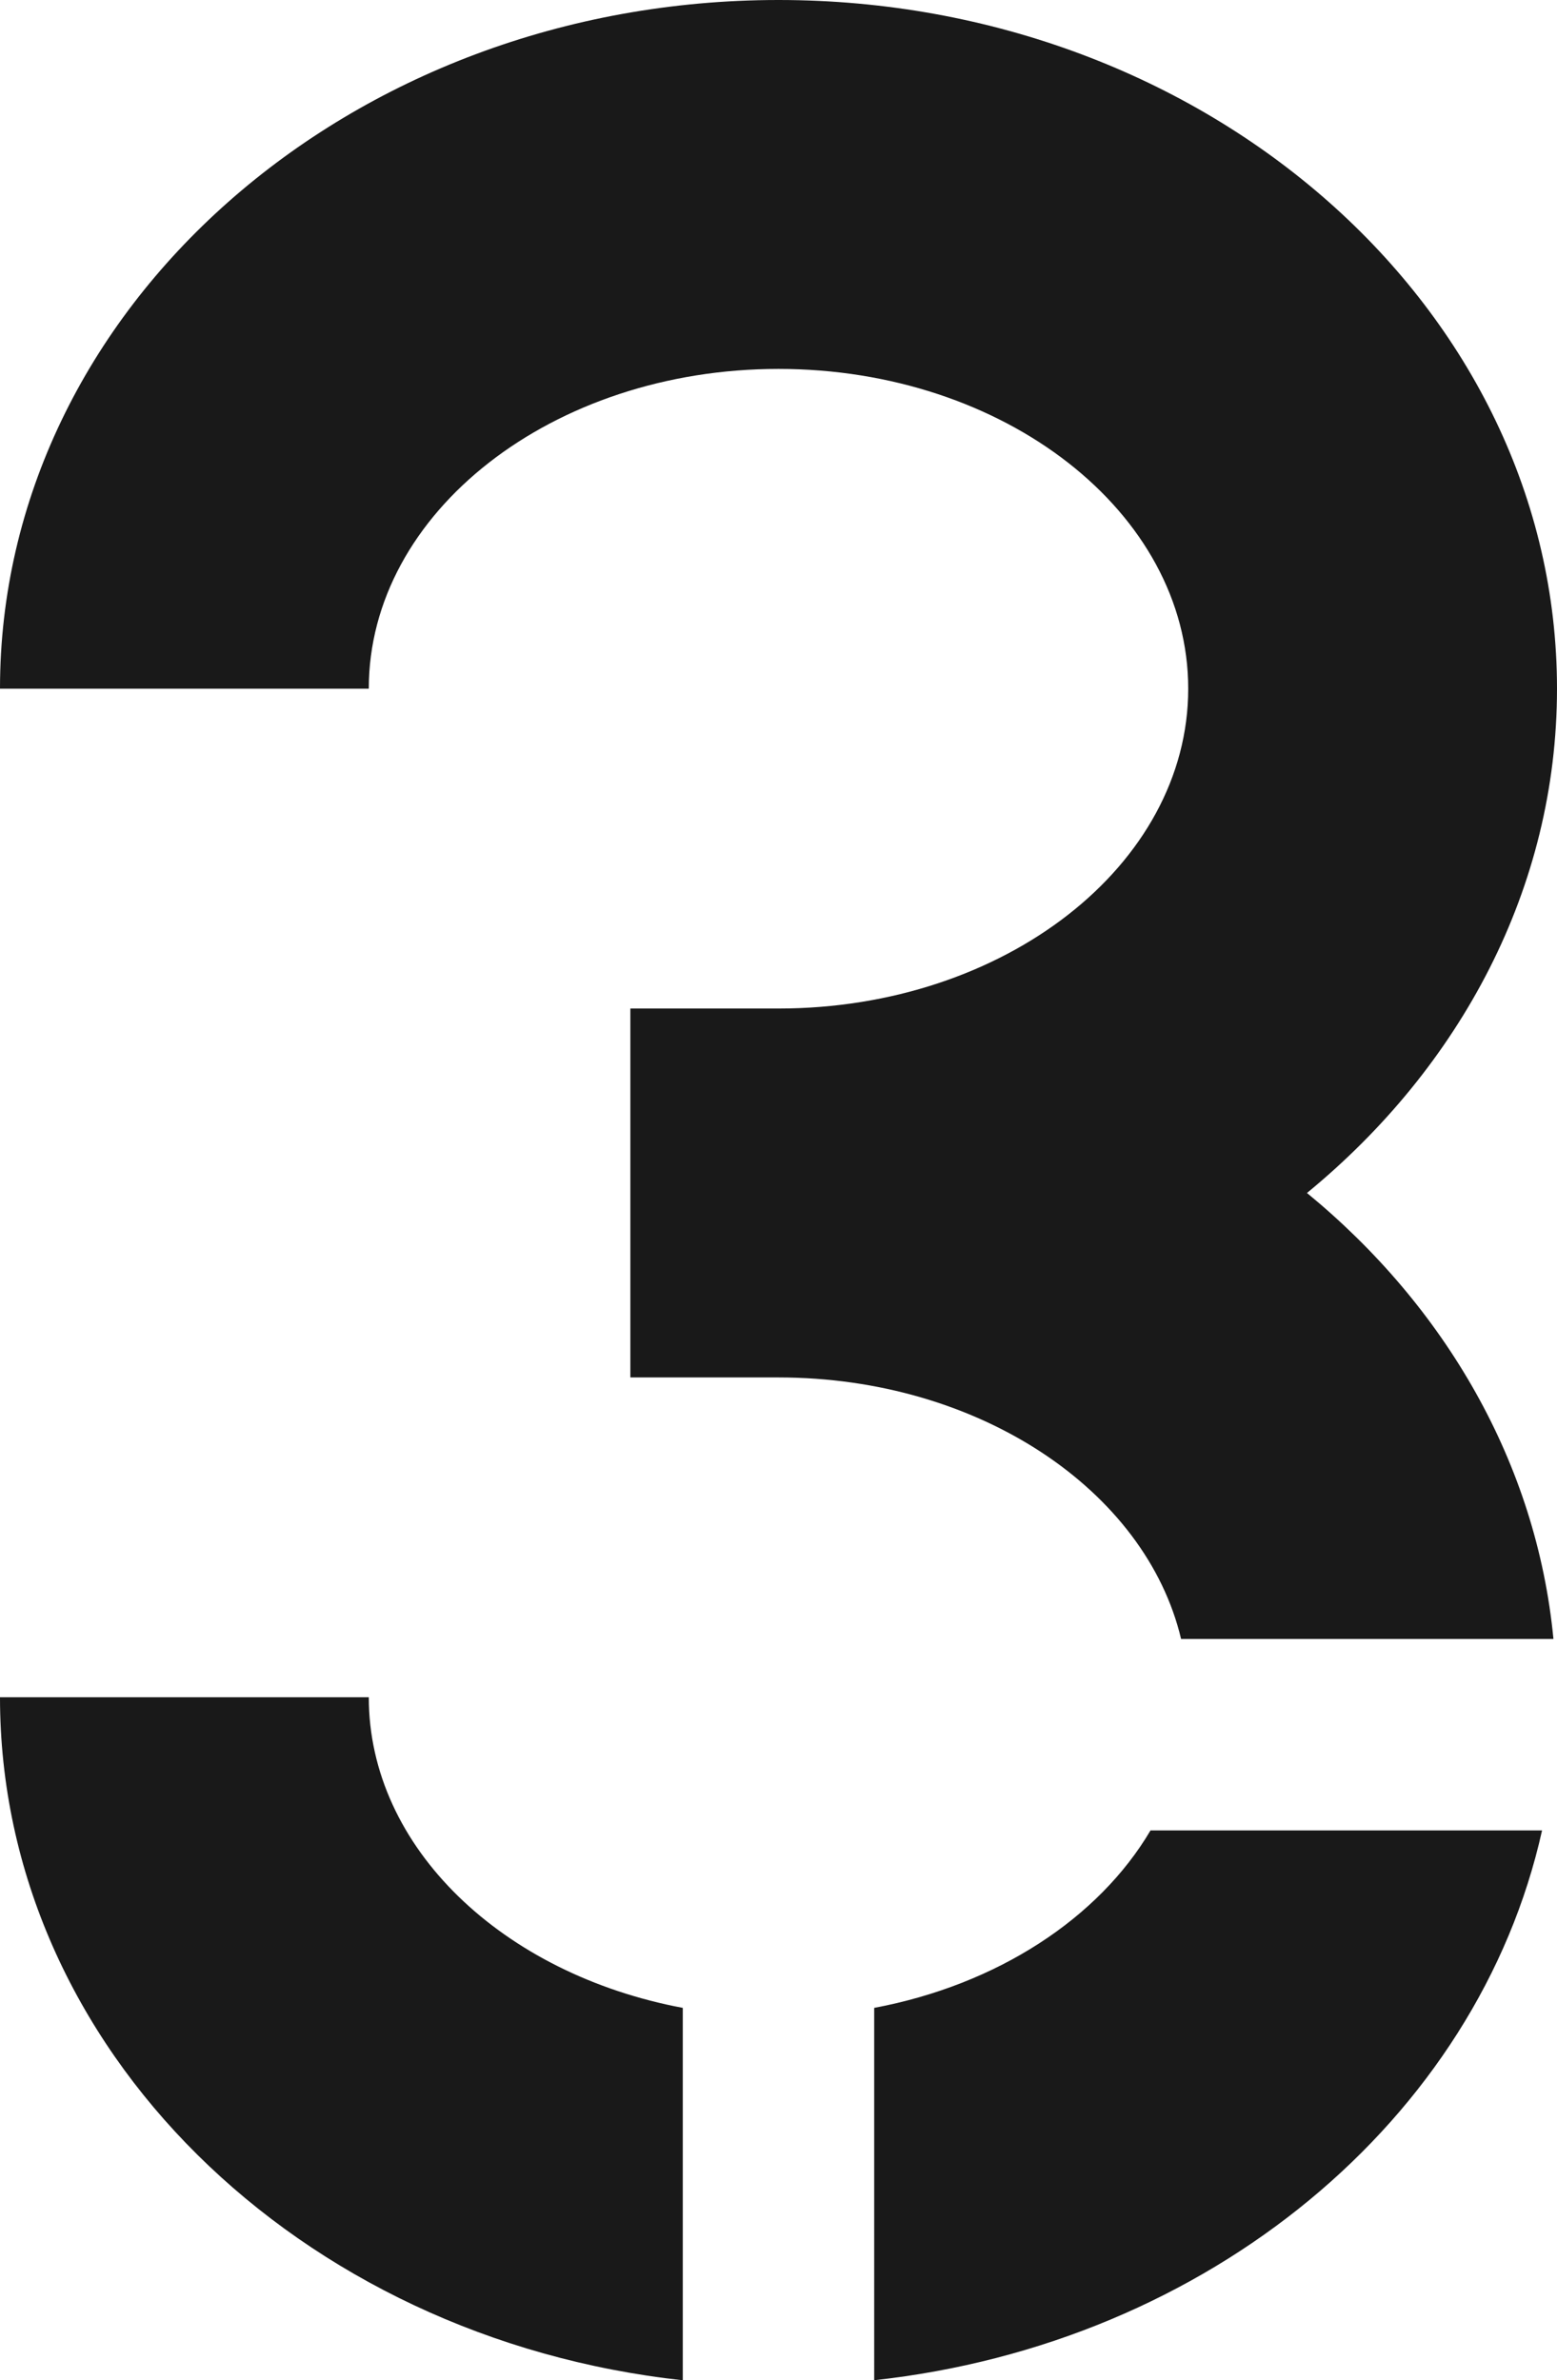
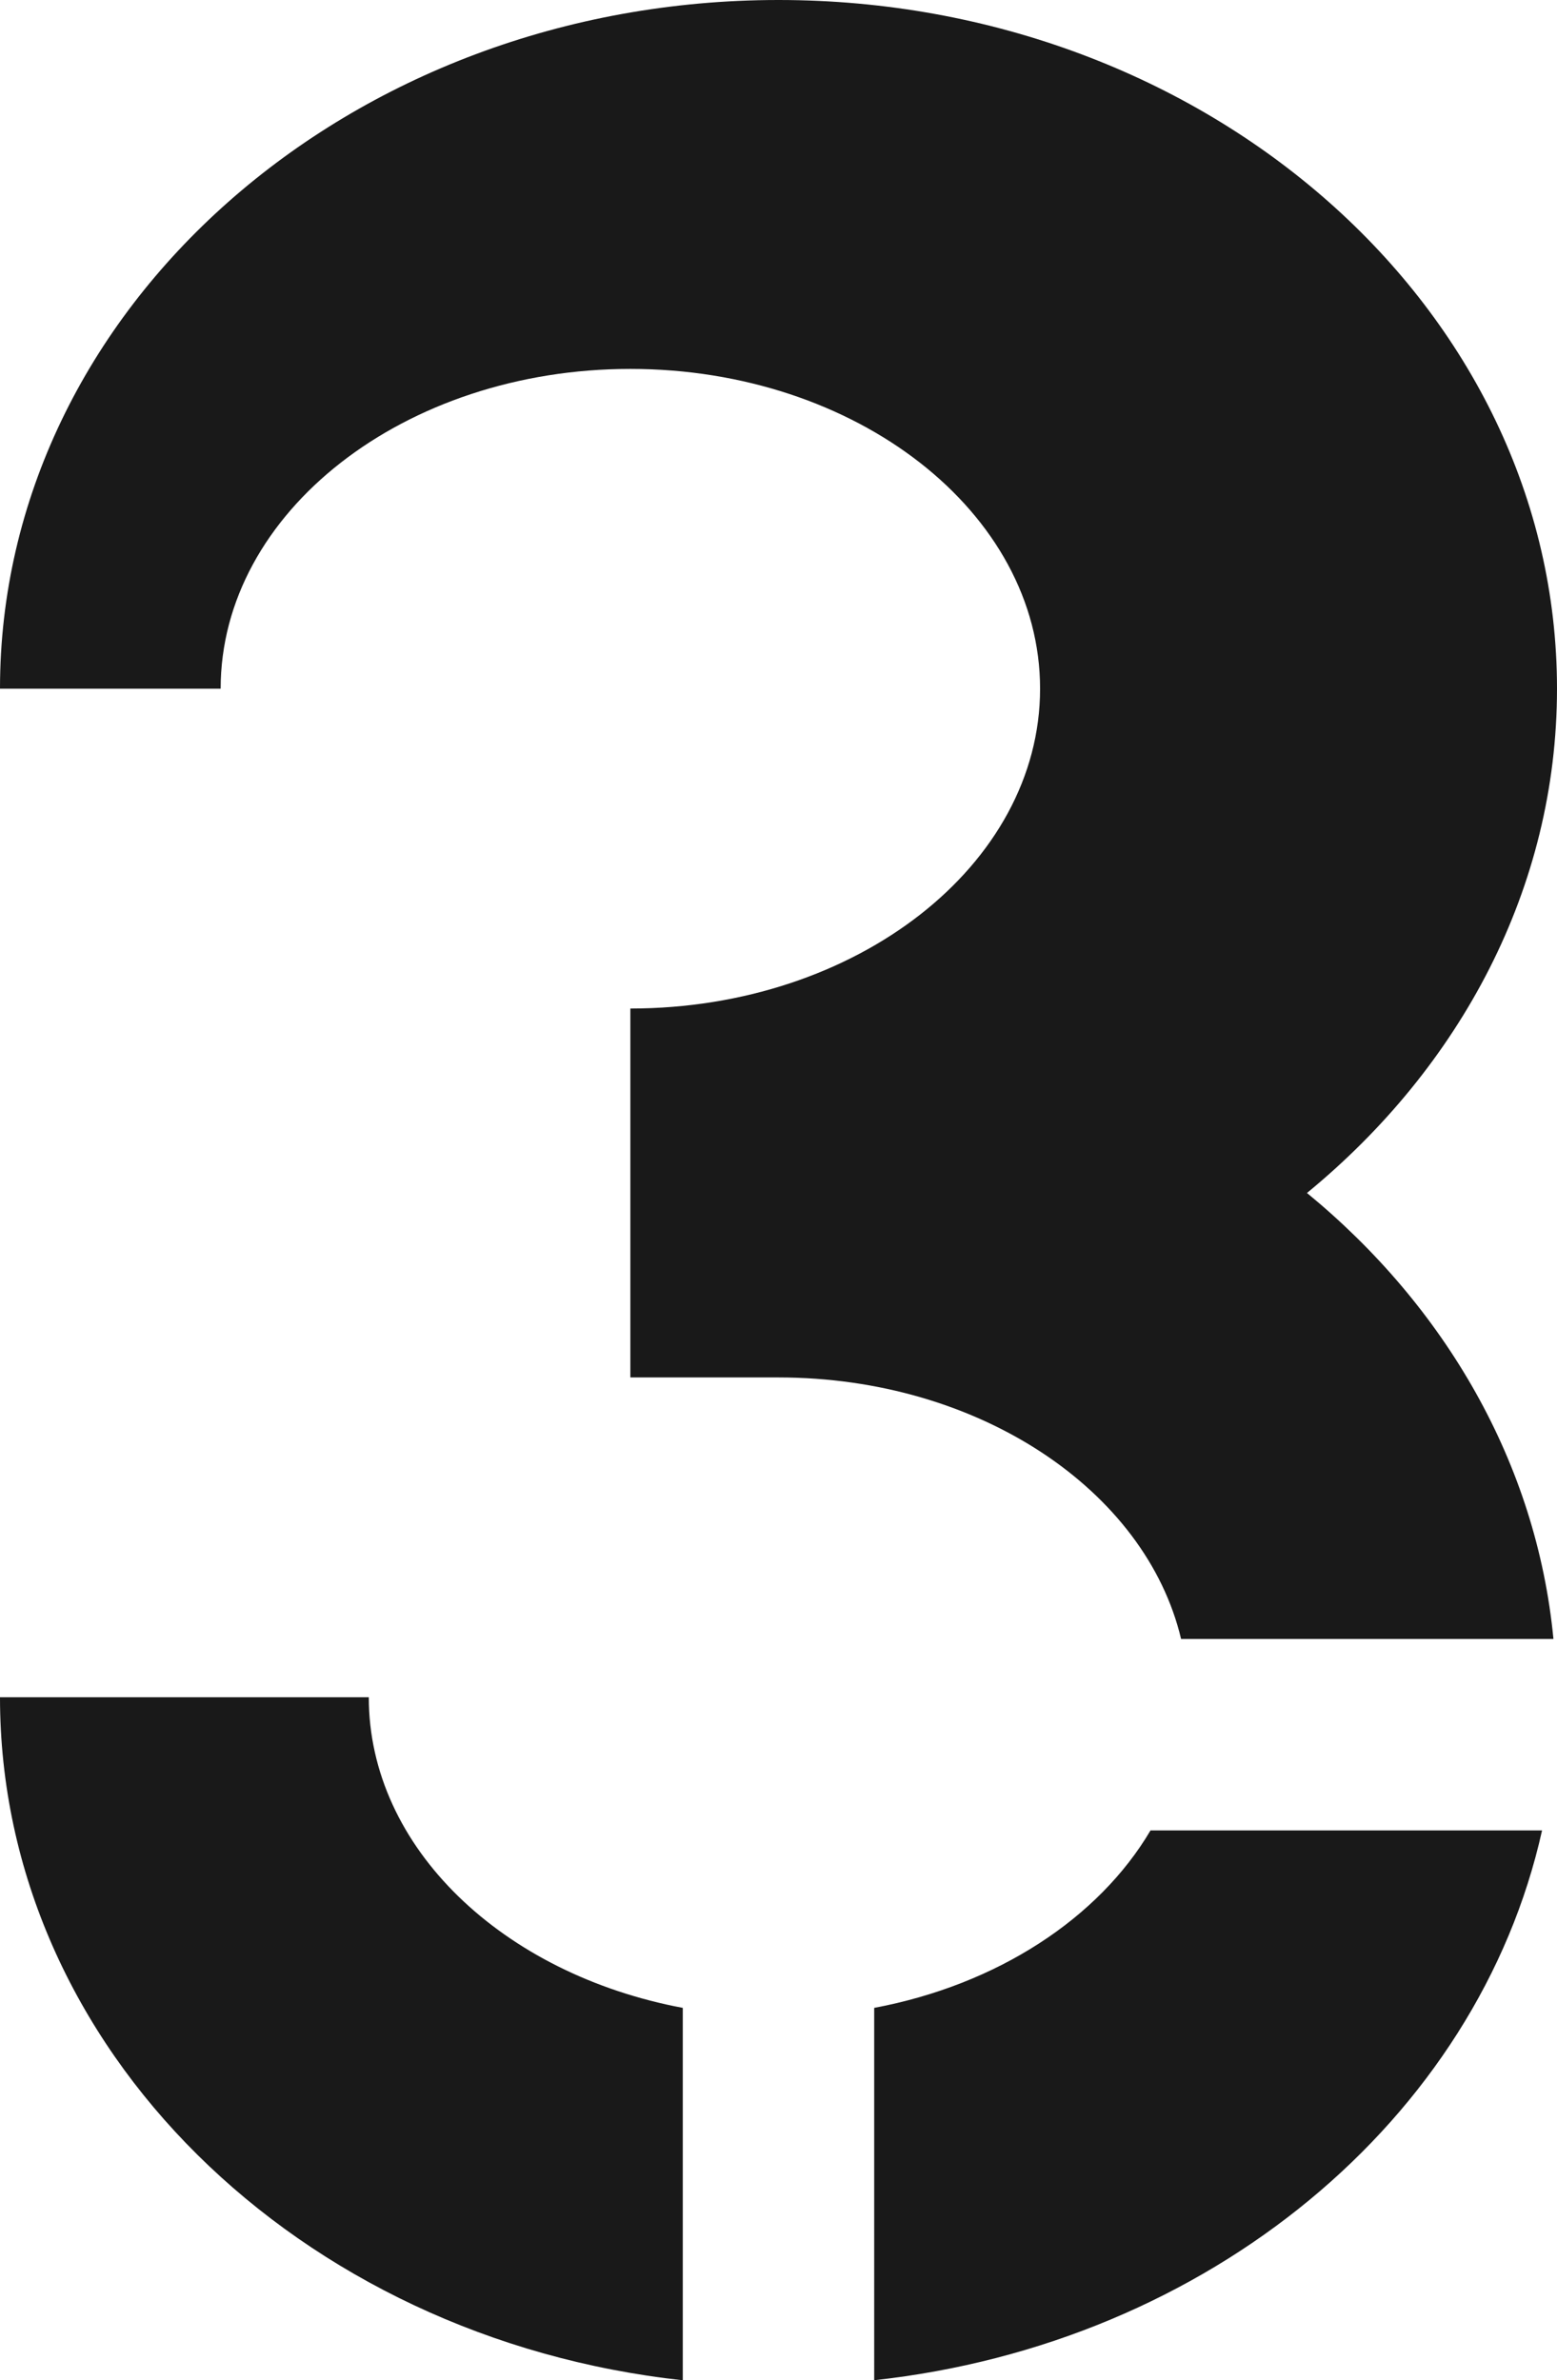
<svg xmlns="http://www.w3.org/2000/svg" width="70" height="107" viewBox="0 0 70 107">
-   <path fill="#191919" fill-rule="evenodd" d="M16.58 76.296c0 6.77 6.033 12.447 14.117 13.964V107C13.425 105.114 0 92.078 0 76.296h16.58zm42.179-22.668c6.213 5.1 10.323 12.152 11.081 20.05H53.1C51.516 66.998 44.009 61.92 35 61.92h-6.66V45.336H35c10.157 0 18.42-6.448 18.42-14.377 0-7.927-8.263-14.375-18.42-14.375-10.157 0-18.42 6.448-18.42 14.375H0C0 13.887 15.701 0 35 0s35 13.887 35 30.959c0 8.958-4.346 17.012-11.241 22.669zM39.302 90.26c5.53-1.039 10.089-4.022 12.423-7.977h17.603c-2.891 12.993-14.998 23.075-30.026 24.715V90.26z" />
+   <path fill="#191919" fill-rule="evenodd" d="M16.58 76.296c0 6.77 6.033 12.447 14.117 13.964V107C13.425 105.114 0 92.078 0 76.296h16.58zm42.179-22.668c6.213 5.1 10.323 12.152 11.081 20.05H53.1C51.516 66.998 44.009 61.92 35 61.92h-6.66V45.336c10.157 0 18.42-6.448 18.42-14.377 0-7.927-8.263-14.375-18.42-14.375-10.157 0-18.42 6.448-18.42 14.375H0C0 13.887 15.701 0 35 0s35 13.887 35 30.959c0 8.958-4.346 17.012-11.241 22.669zM39.302 90.26c5.53-1.039 10.089-4.022 12.423-7.977h17.603c-2.891 12.993-14.998 23.075-30.026 24.715V90.26z" />
</svg>